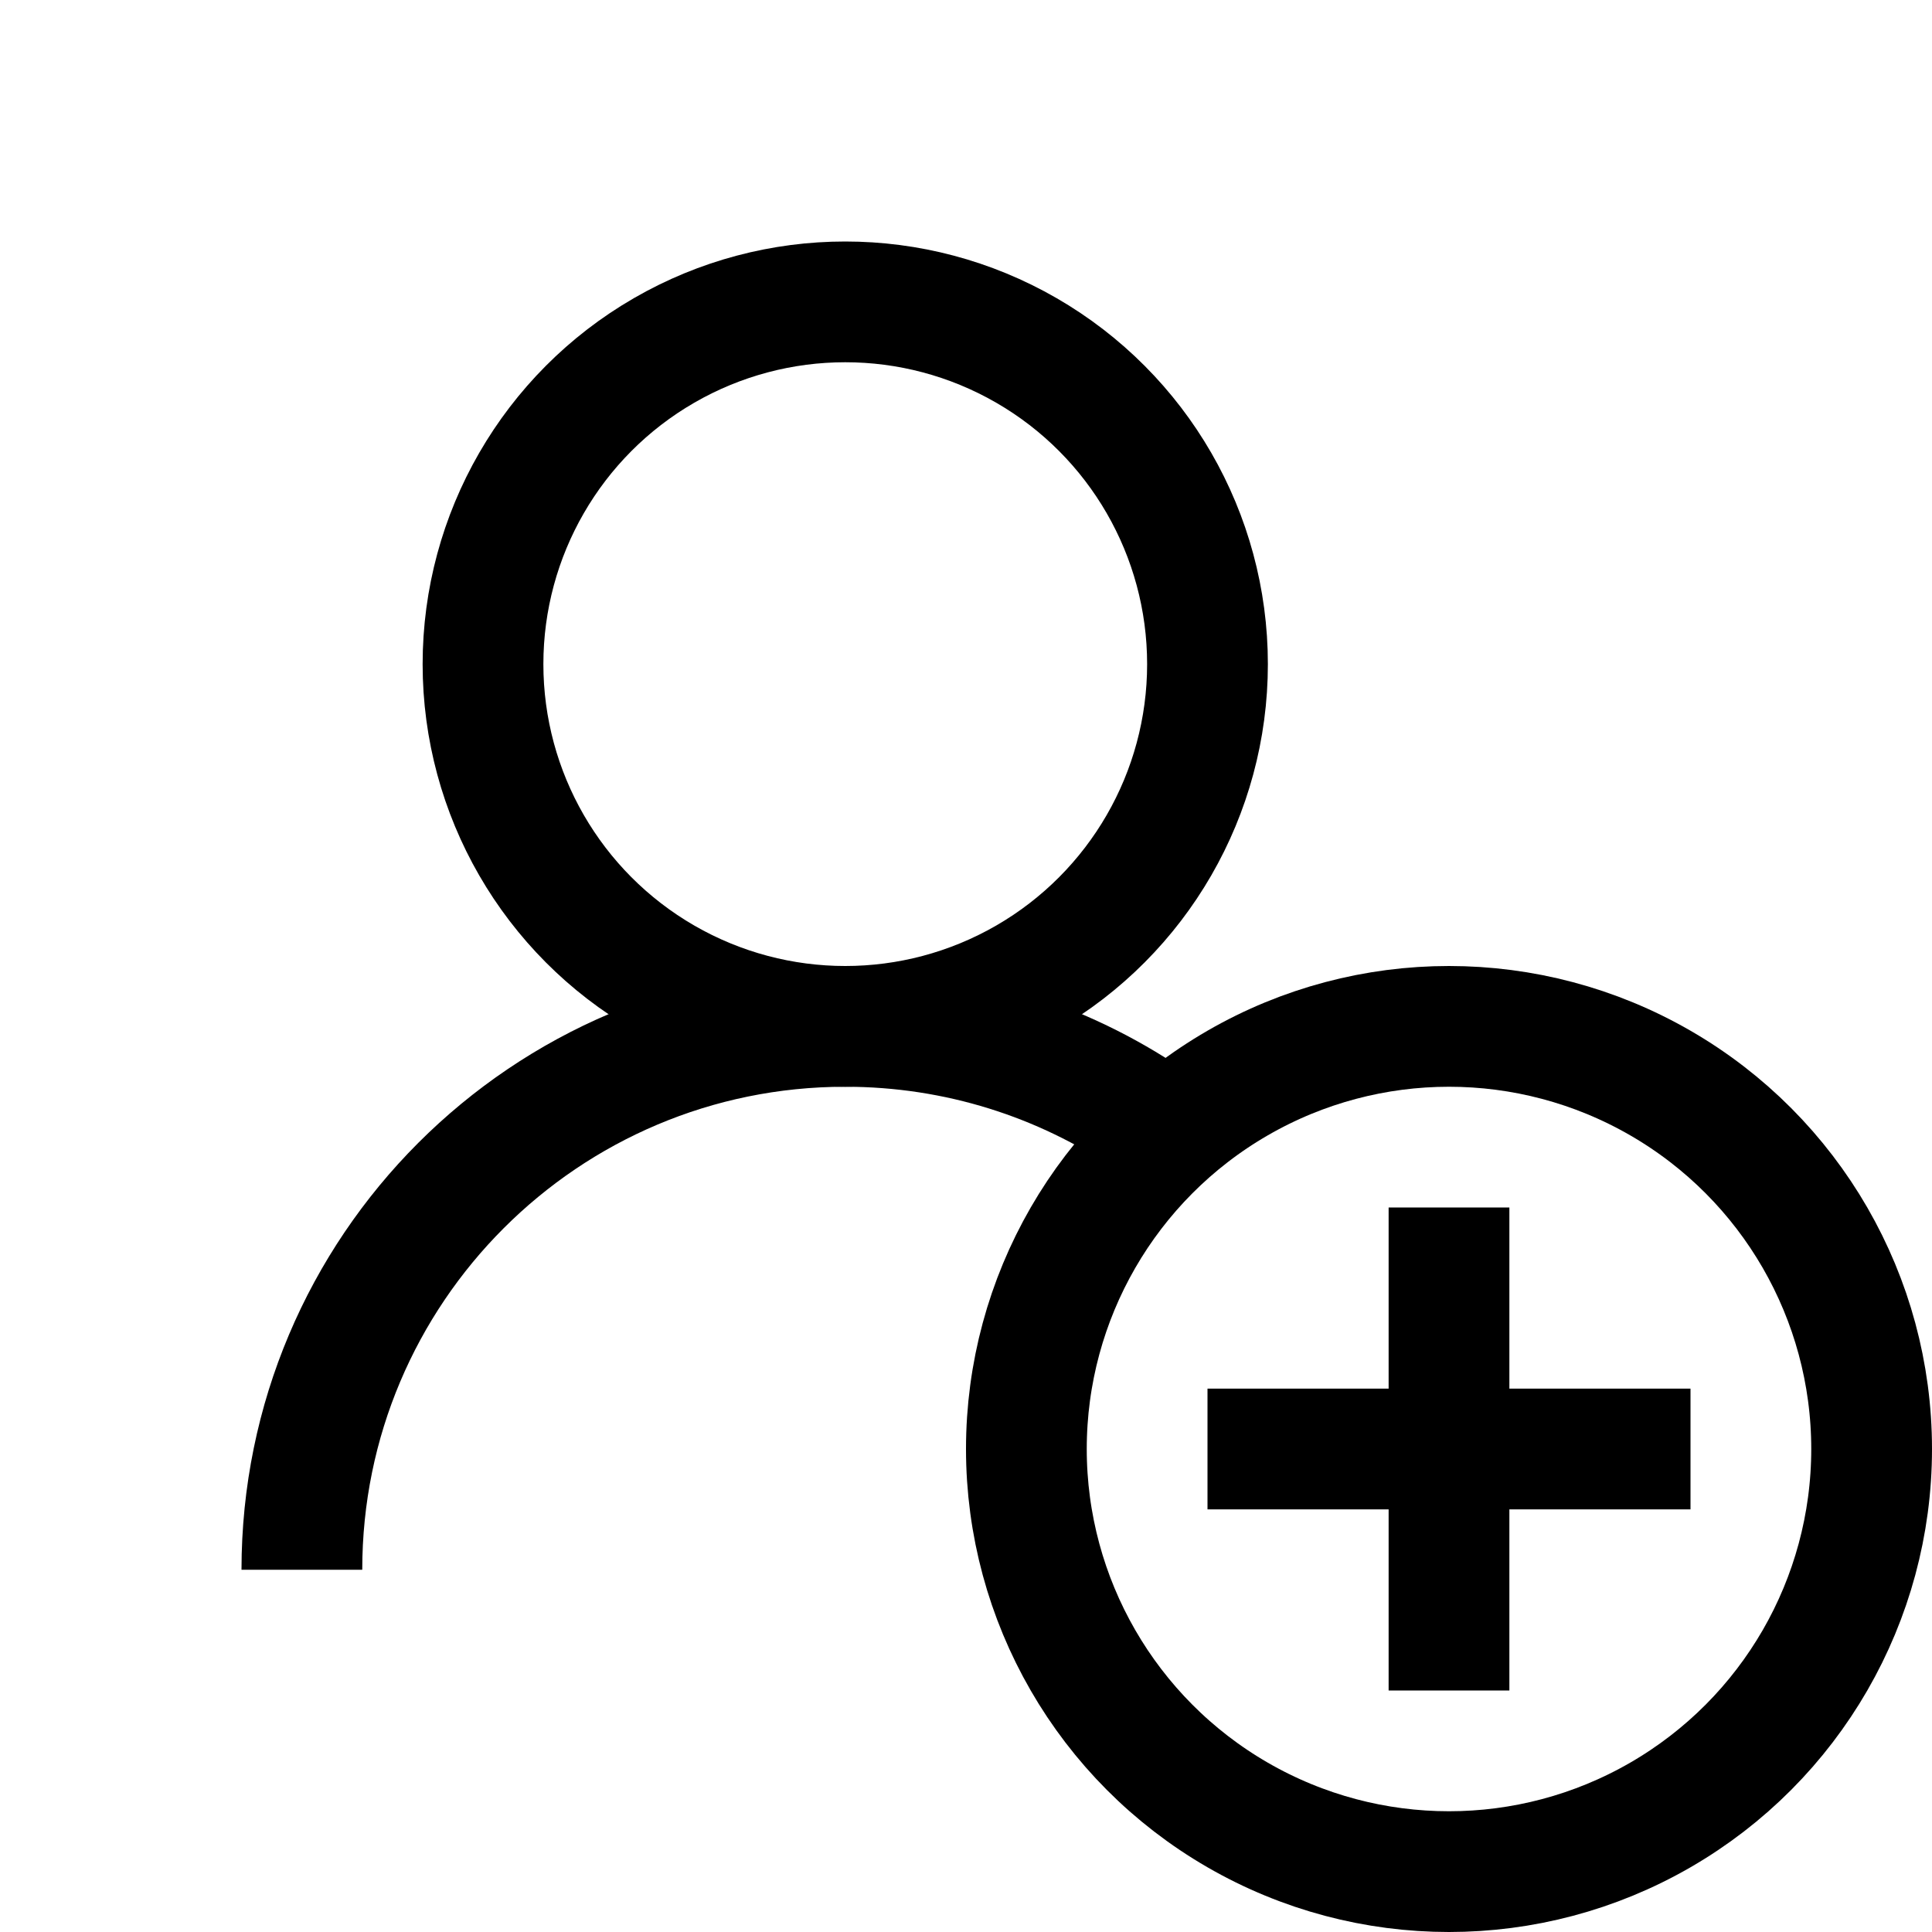
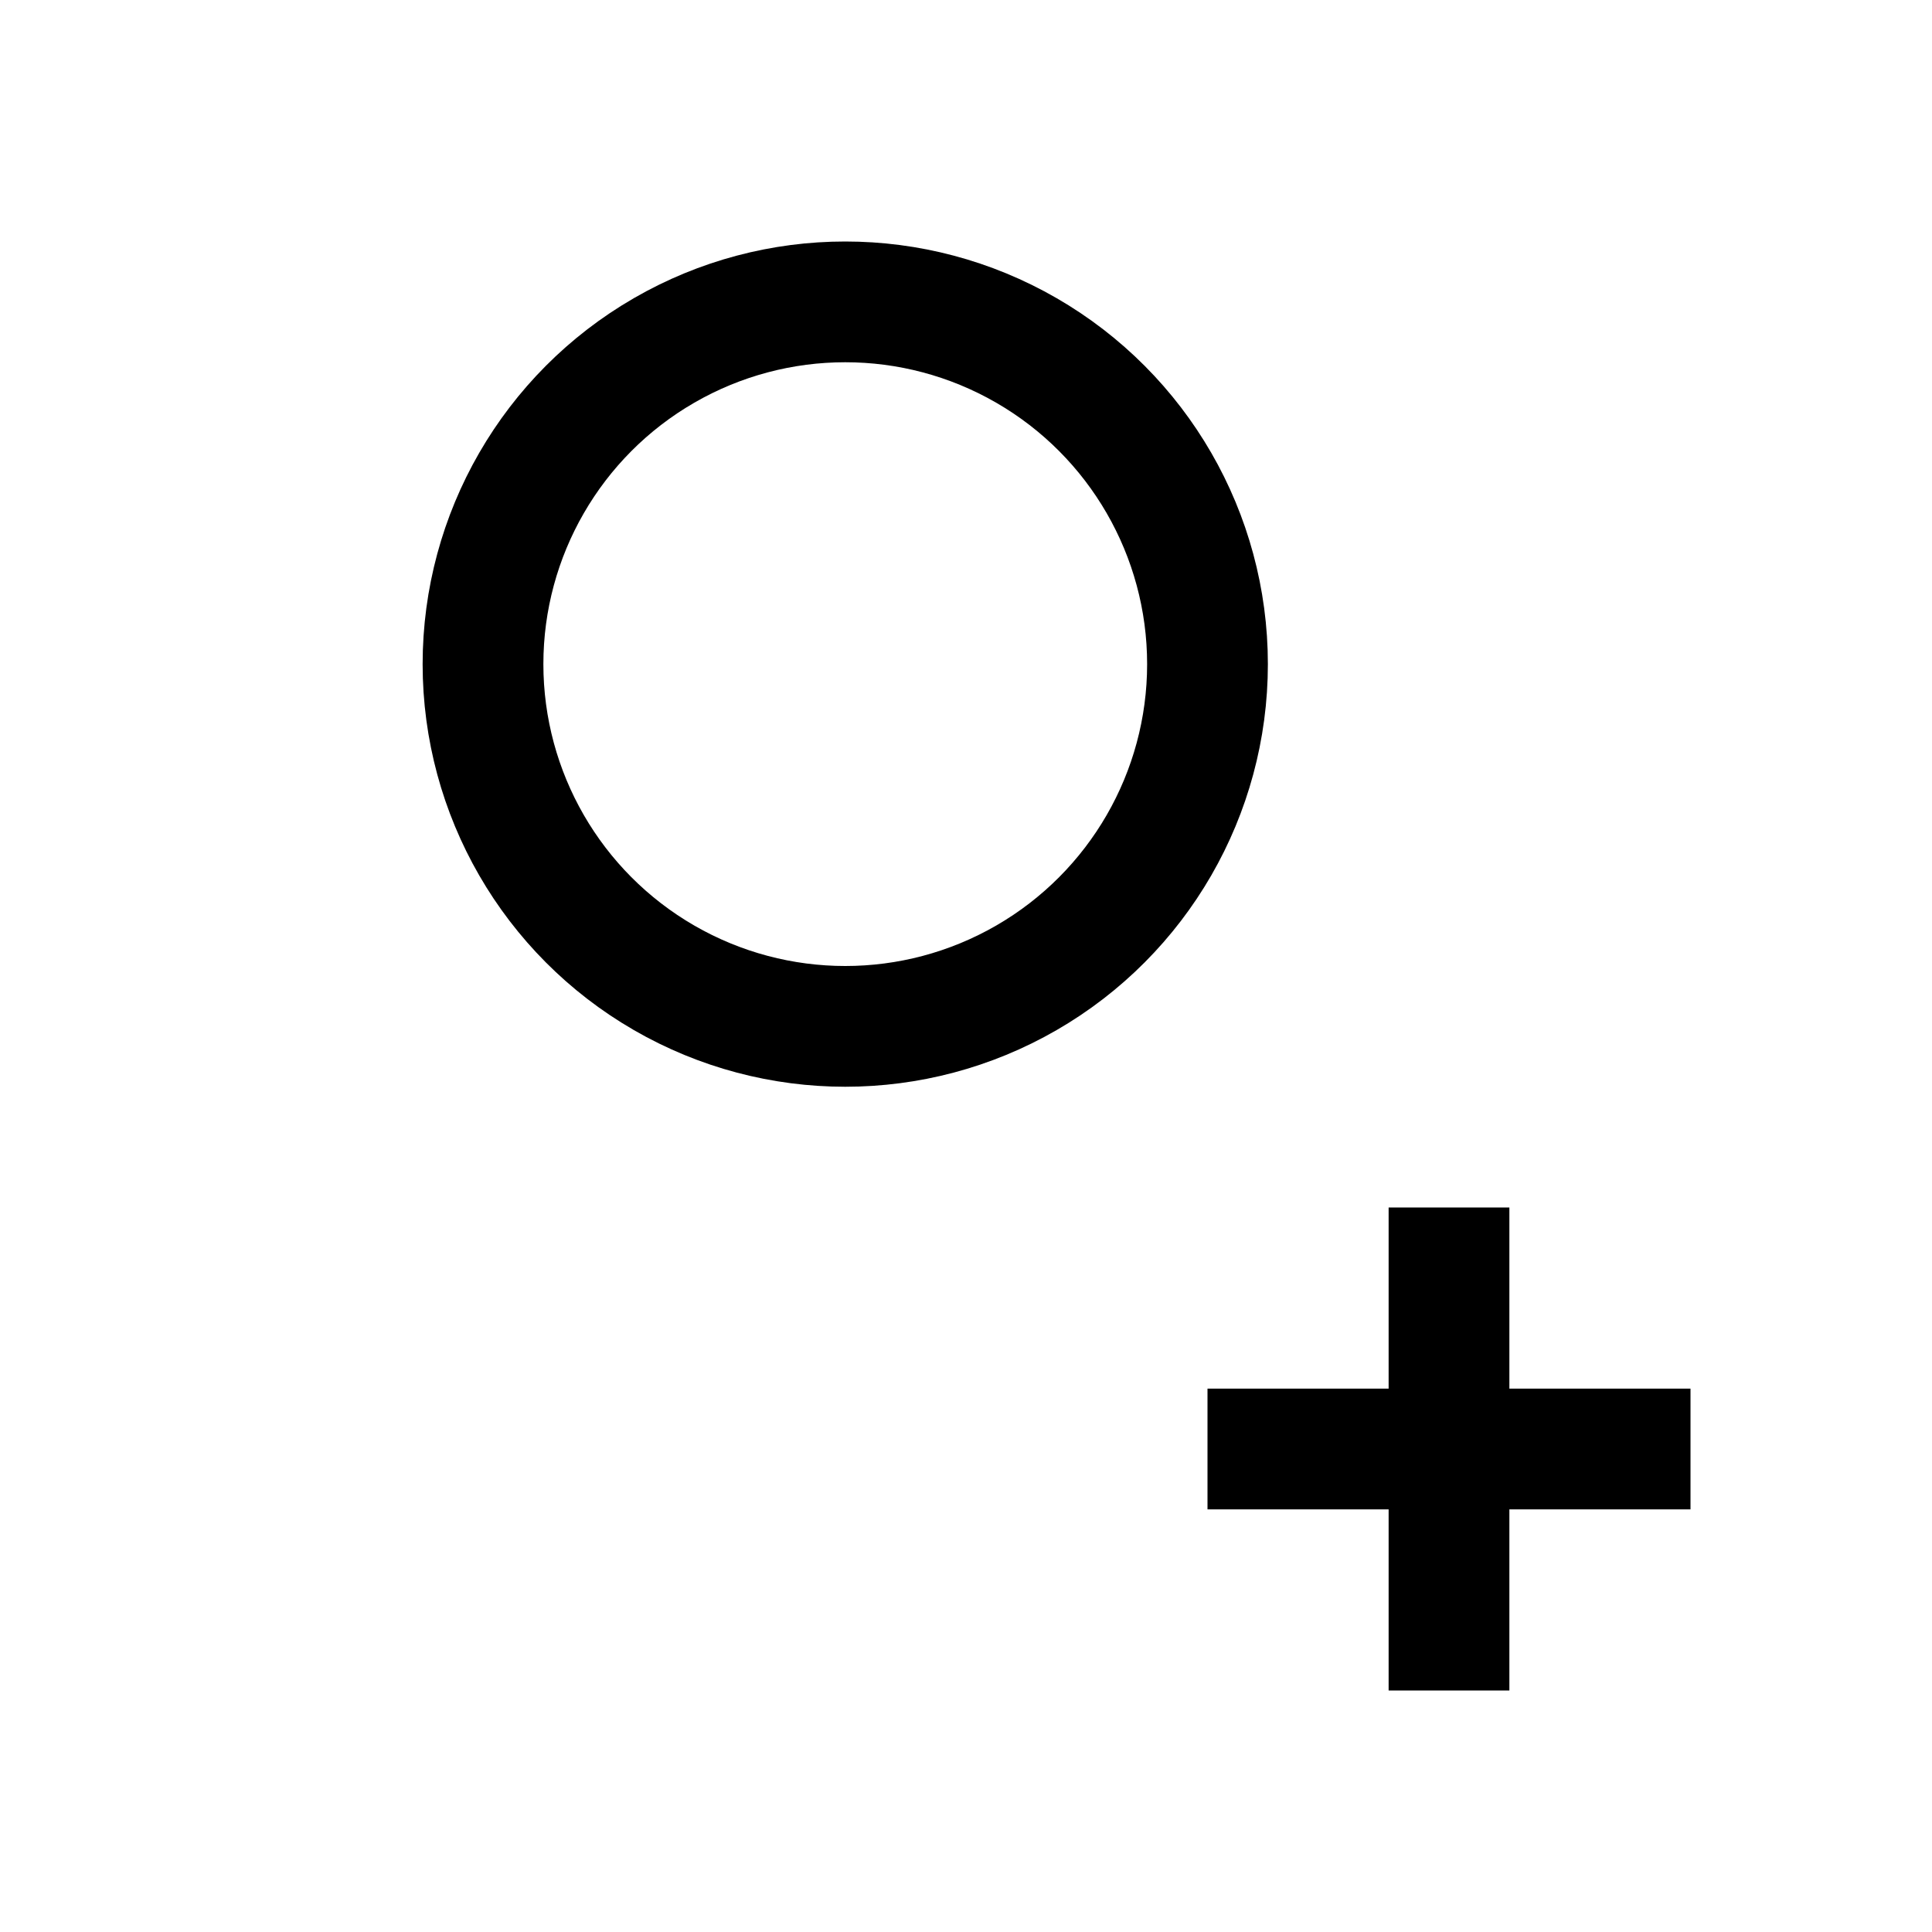
<svg xmlns="http://www.w3.org/2000/svg" version="1.1" id="Layer_1" viewBox="0 0 32 32" xml:space="preserve">
  <circle style="fill:none;stroke:#000000;stroke-width:2;stroke-miterlimit:10;" cx="14" cy="11" r="6" />
-   <path style="fill:none;stroke:#000000;stroke-width:2;stroke-miterlimit:10;" d="M5,26c0-4.971,4.029-9,9-9  c1.864,0,3.596,0.567,5.032,1.537" />
-   <circle style="fill:none;stroke:#000000;stroke-width:2;stroke-miterlimit:10;" cx="24" cy="24" r="7" />
  <line style="fill:none;stroke:#000000;stroke-width:2;stroke-miterlimit:10;" x1="24" y1="28" x2="24" y2="20" />
  <line style="fill:none;stroke:#000000;stroke-width:2;stroke-miterlimit:10;" x1="20" y1="24" x2="28" y2="24" />
</svg>